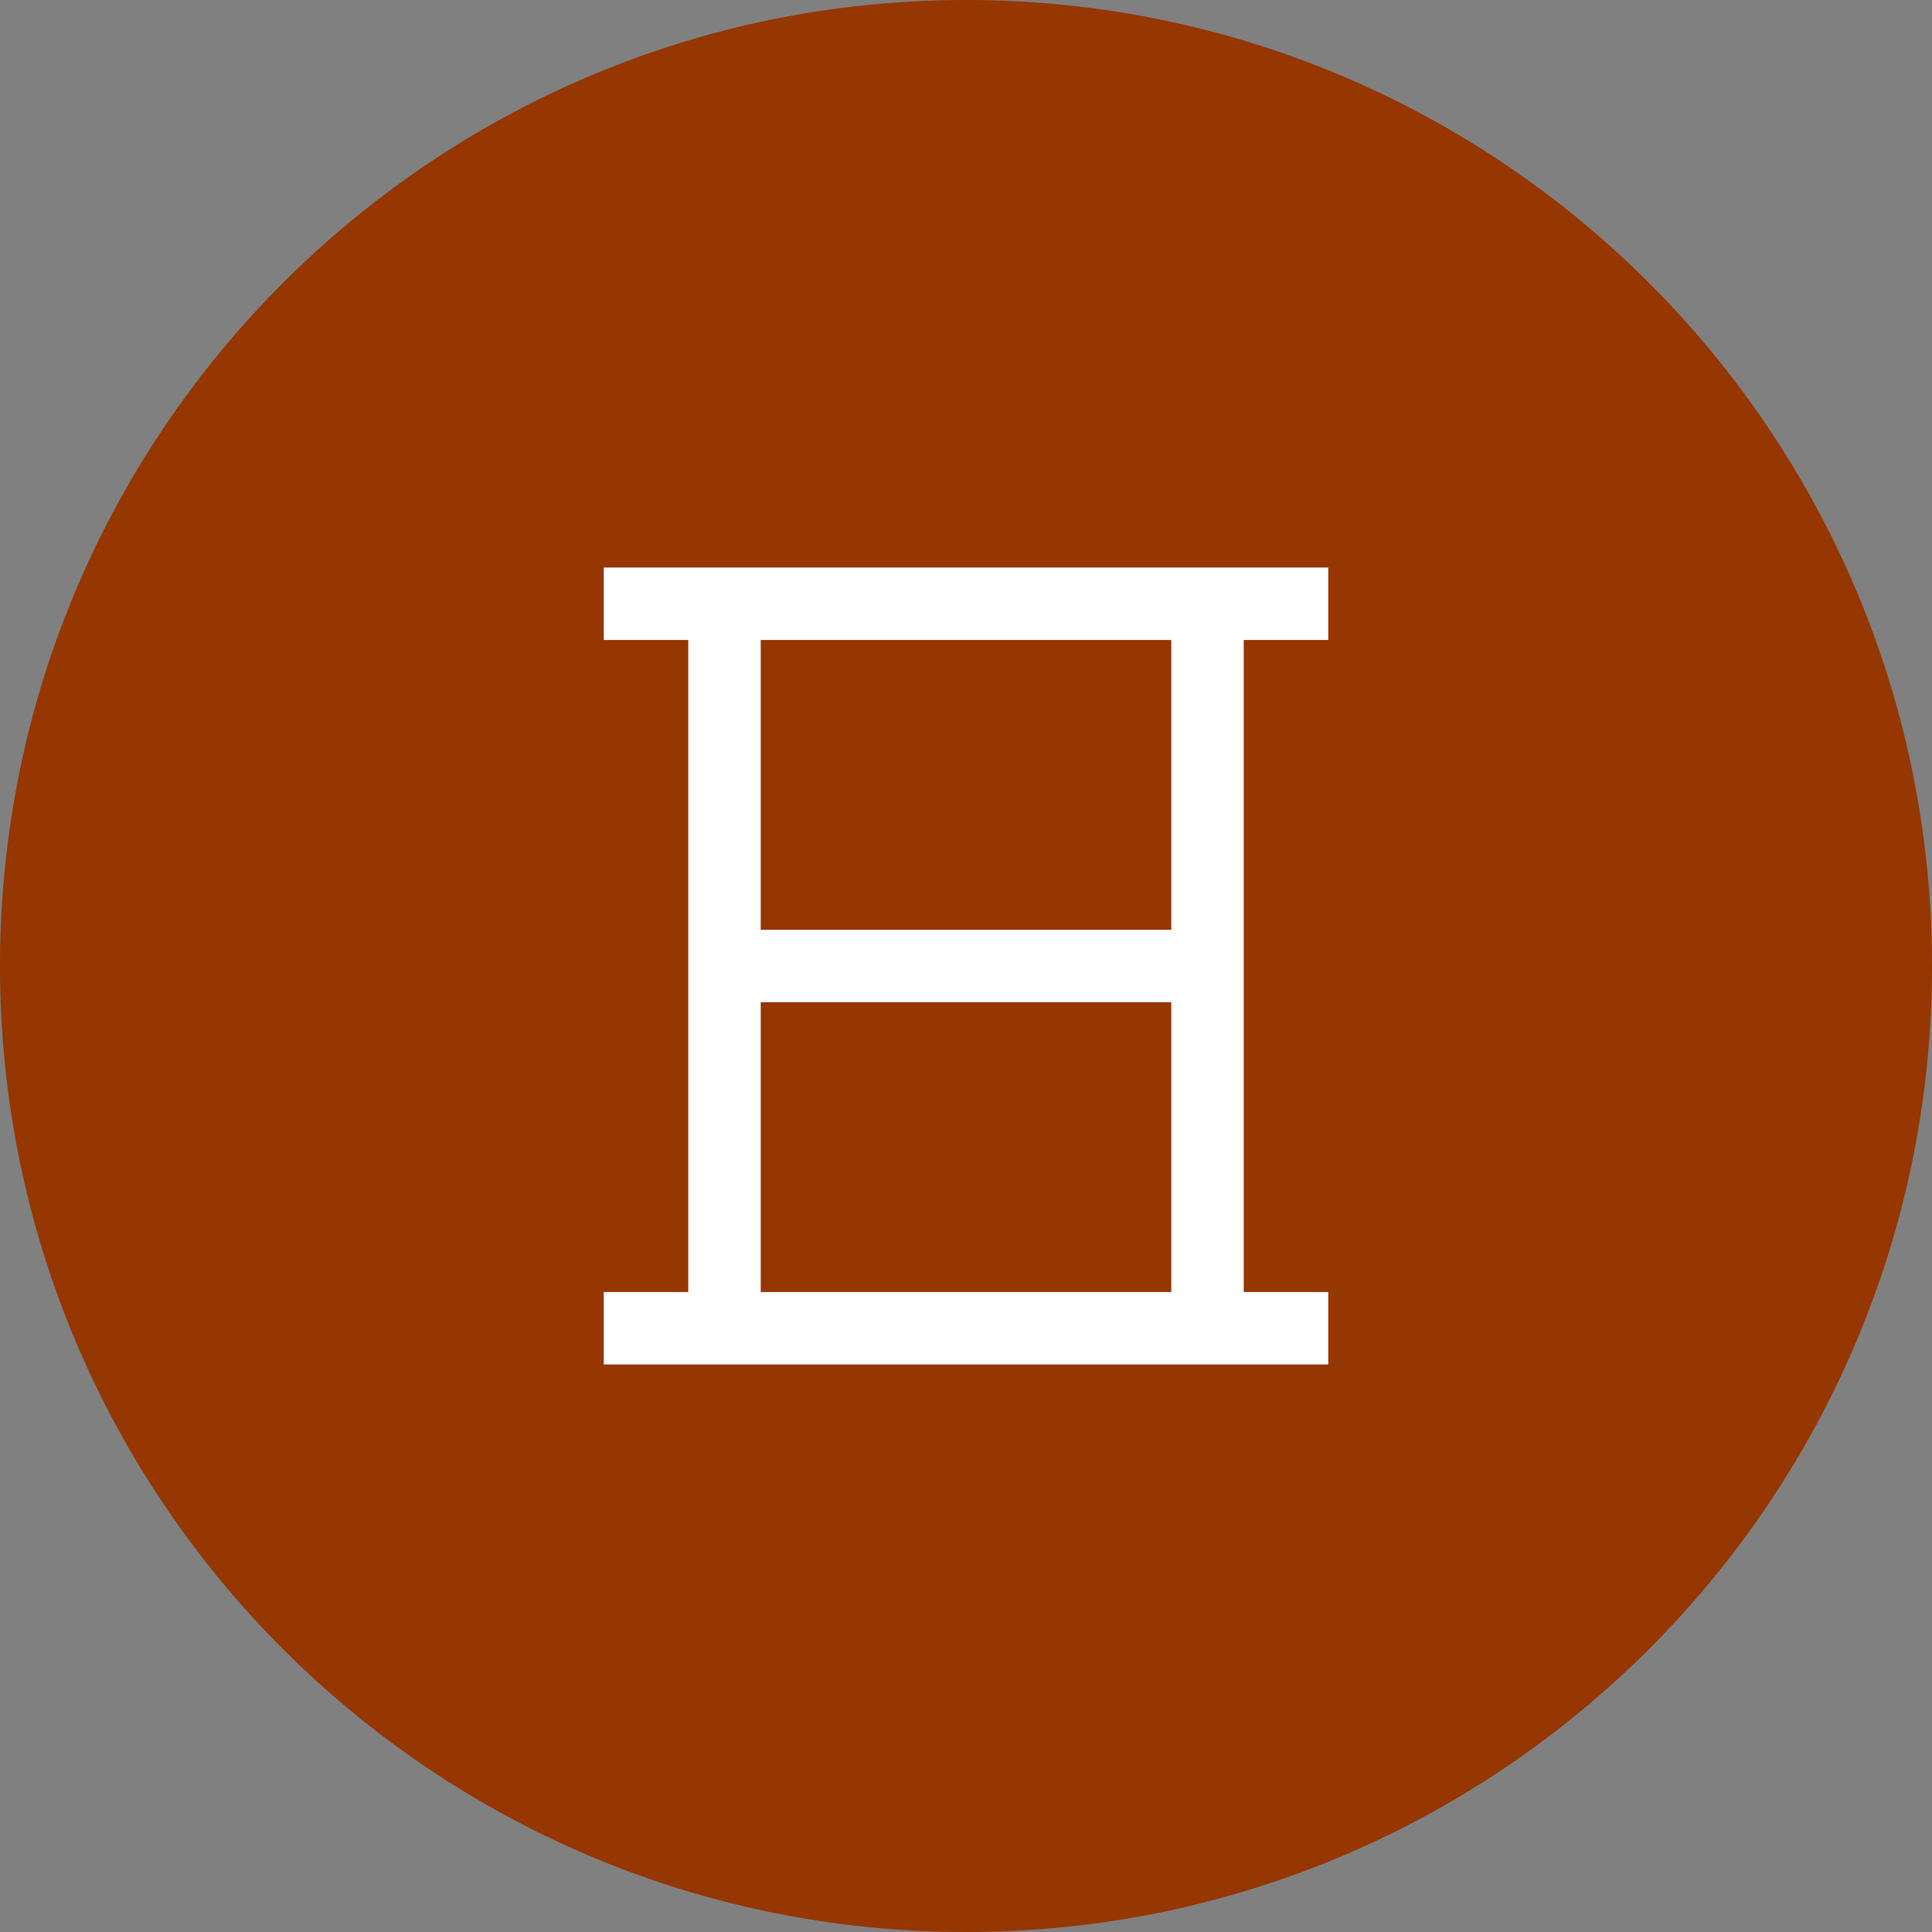
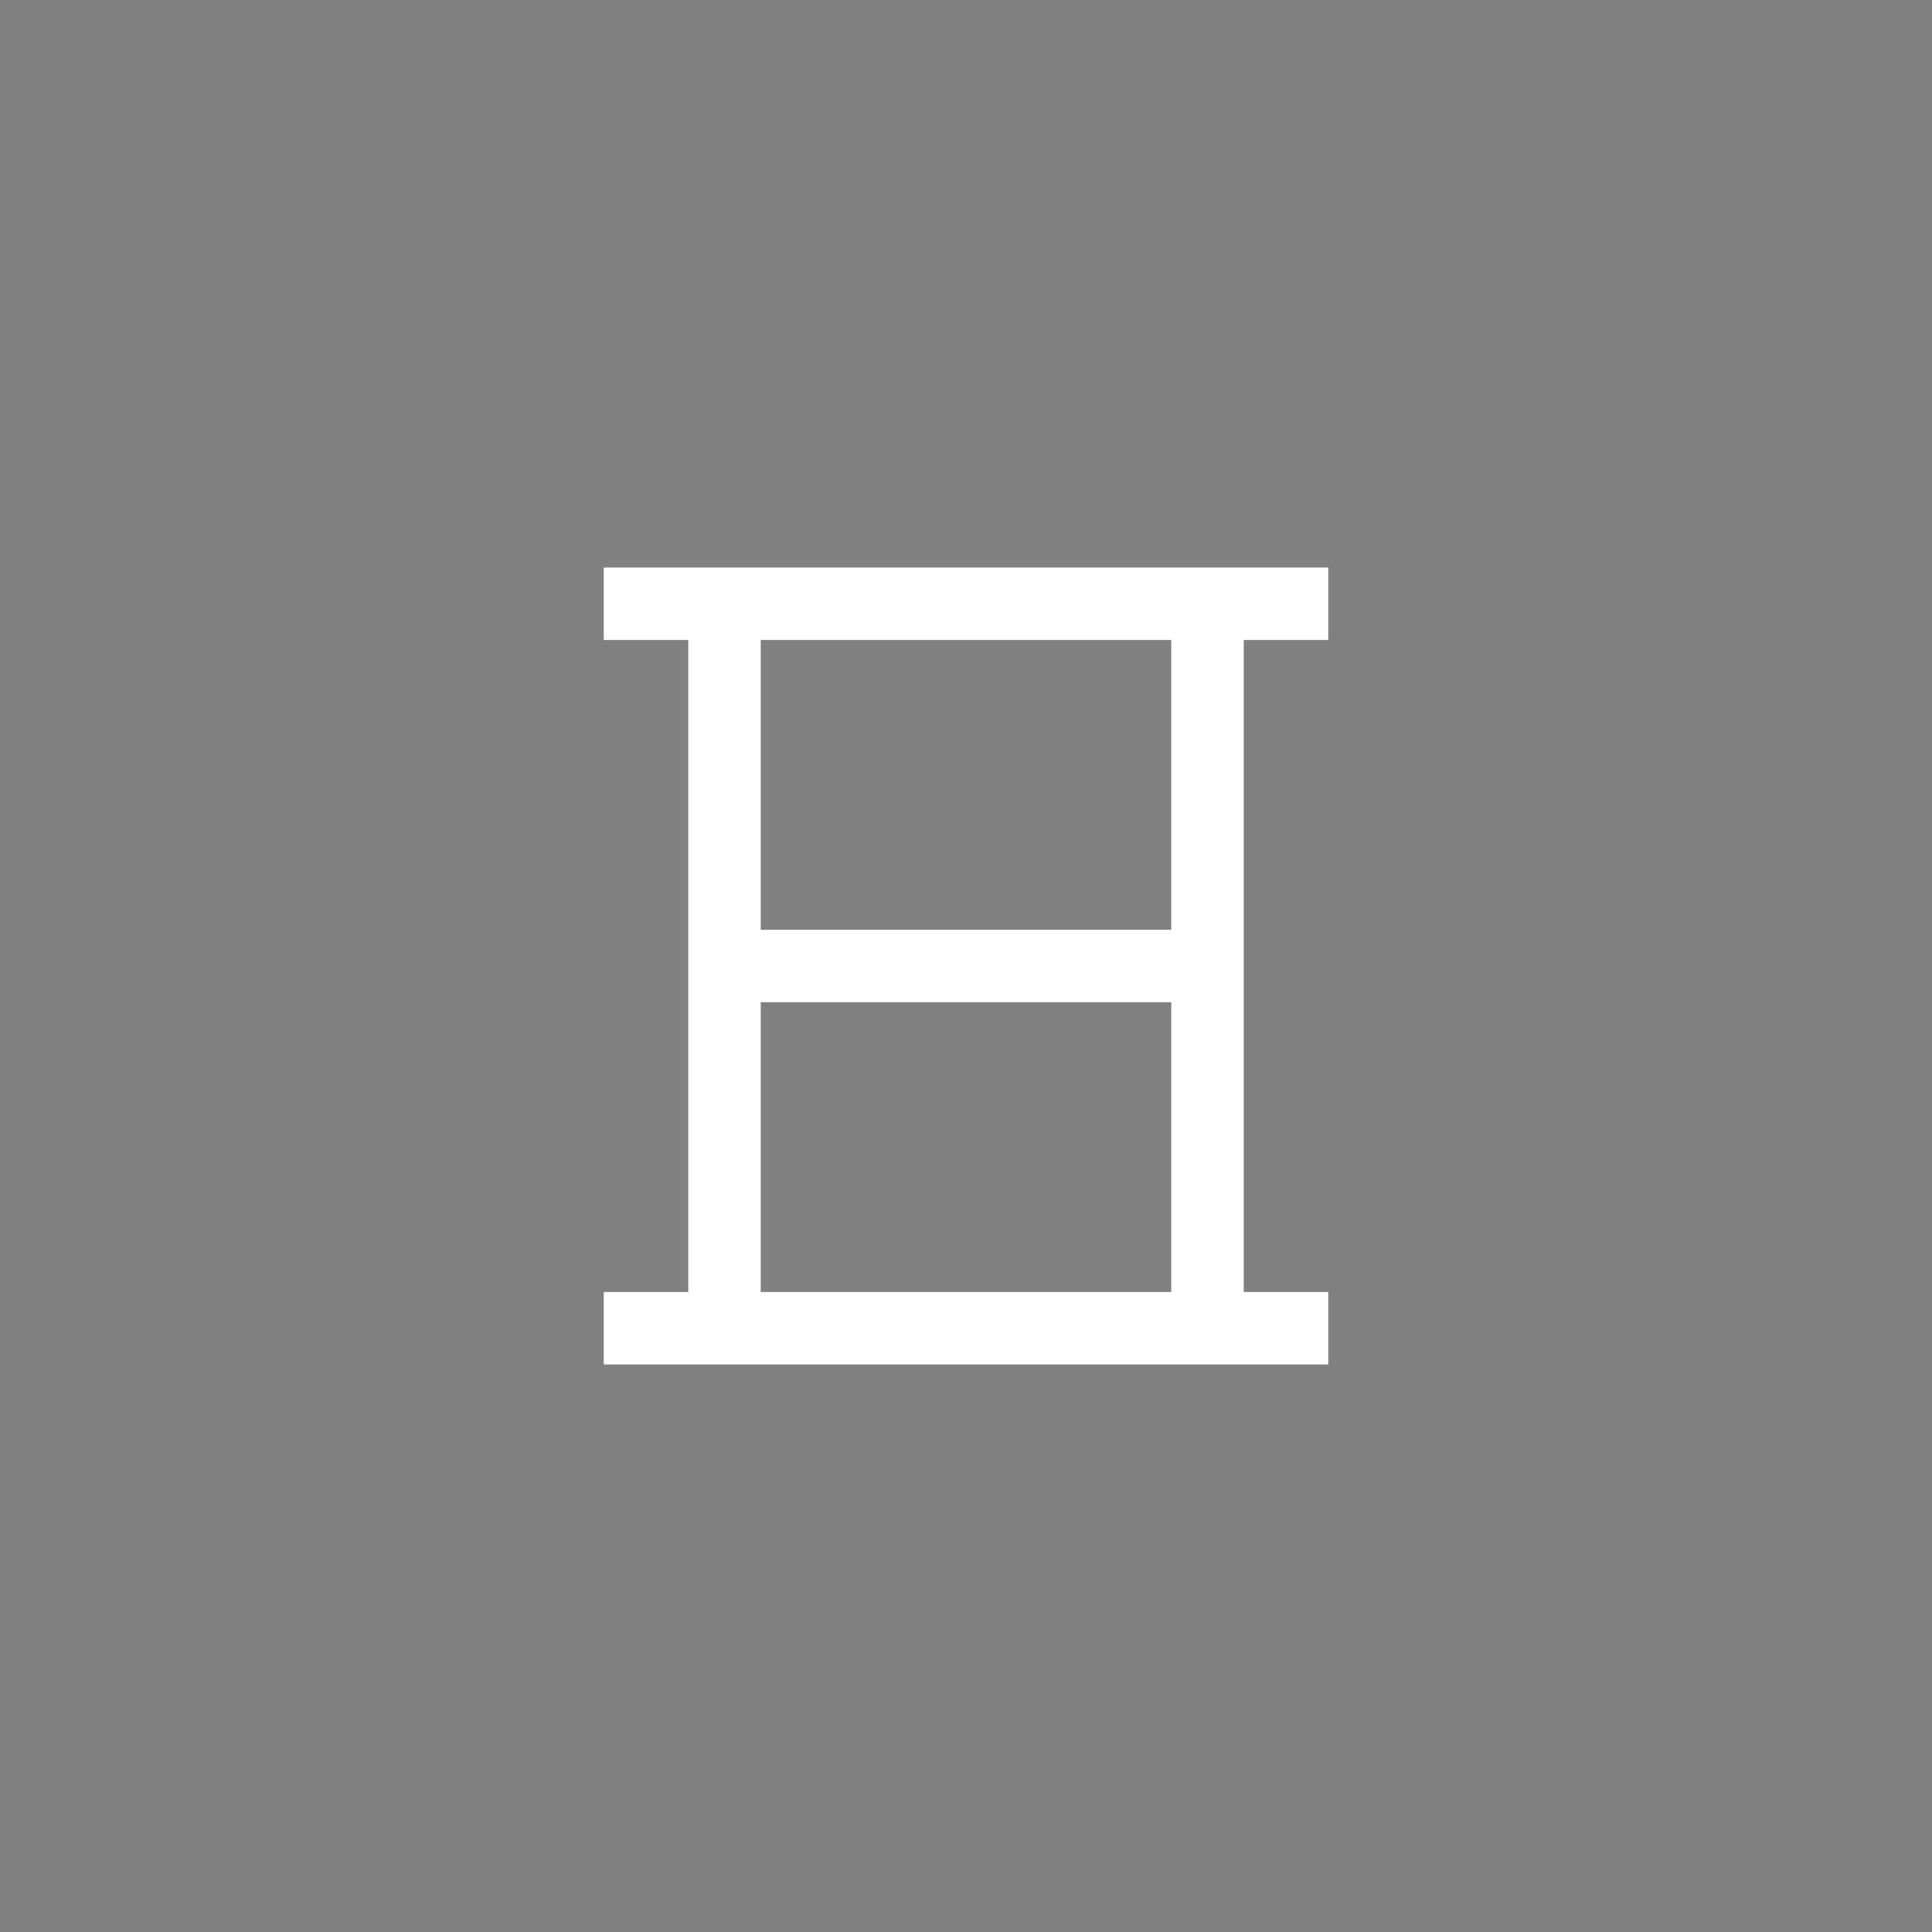
<svg xmlns="http://www.w3.org/2000/svg" width="80" height="80" viewBox="0 0 80 80" fill="none">
  <rect x="0" y="0" width="80" height="80" fill="#808080" stroke="none" />
-   <path d="M40 80C62.091 80 80 62.091 80 40C80 17.909 62.091 0 40 0C17.909 0 0 17.909 0 40C0 62.091 17.909 80 40 80Z" fill="#963600" />
  <path d="M25 25H55ZM25 55H55Z" fill="black" />
  <path d="M25 25H55M25 55H55" stroke="white" stroke-width="3" />
  <path d="M30 25V55ZM50 25V55Z" fill="black" />
  <path d="M30 25V55M50 25V55" stroke="white" stroke-width="3" />
-   <path d="M30 40H50Z" fill="black" />
  <path d="M30 40H50" stroke="white" stroke-width="3" />
</svg>